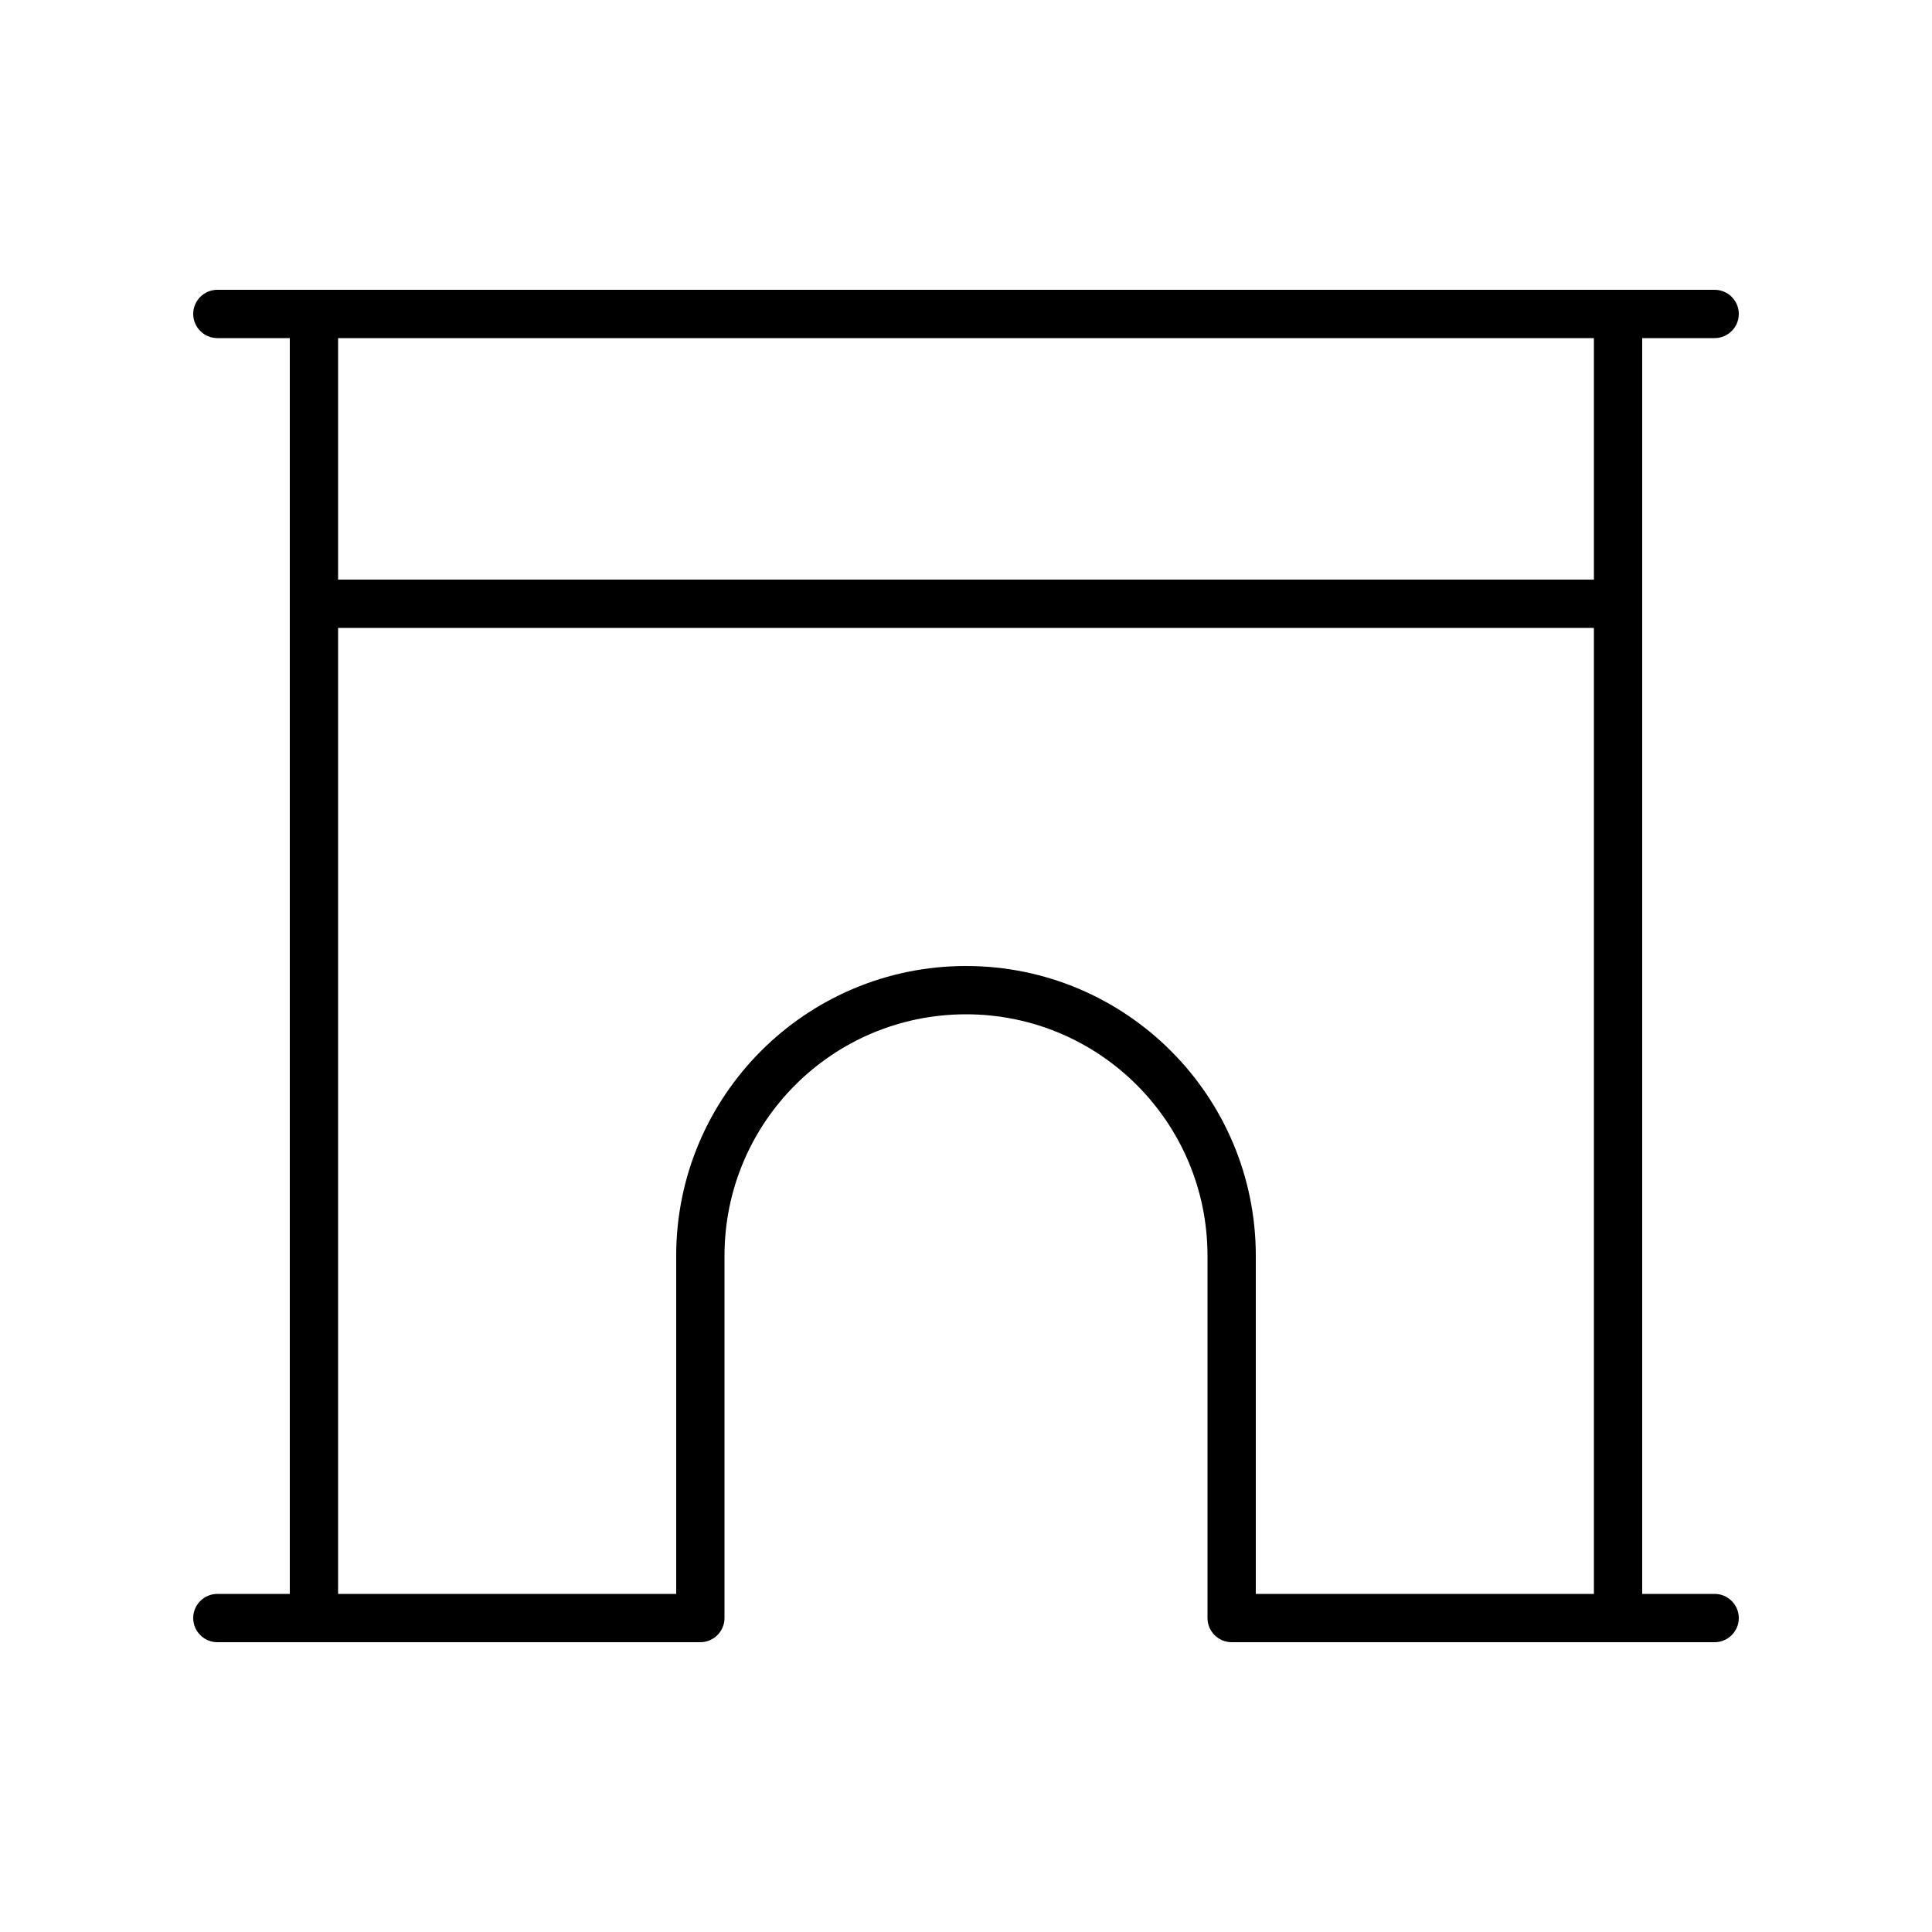
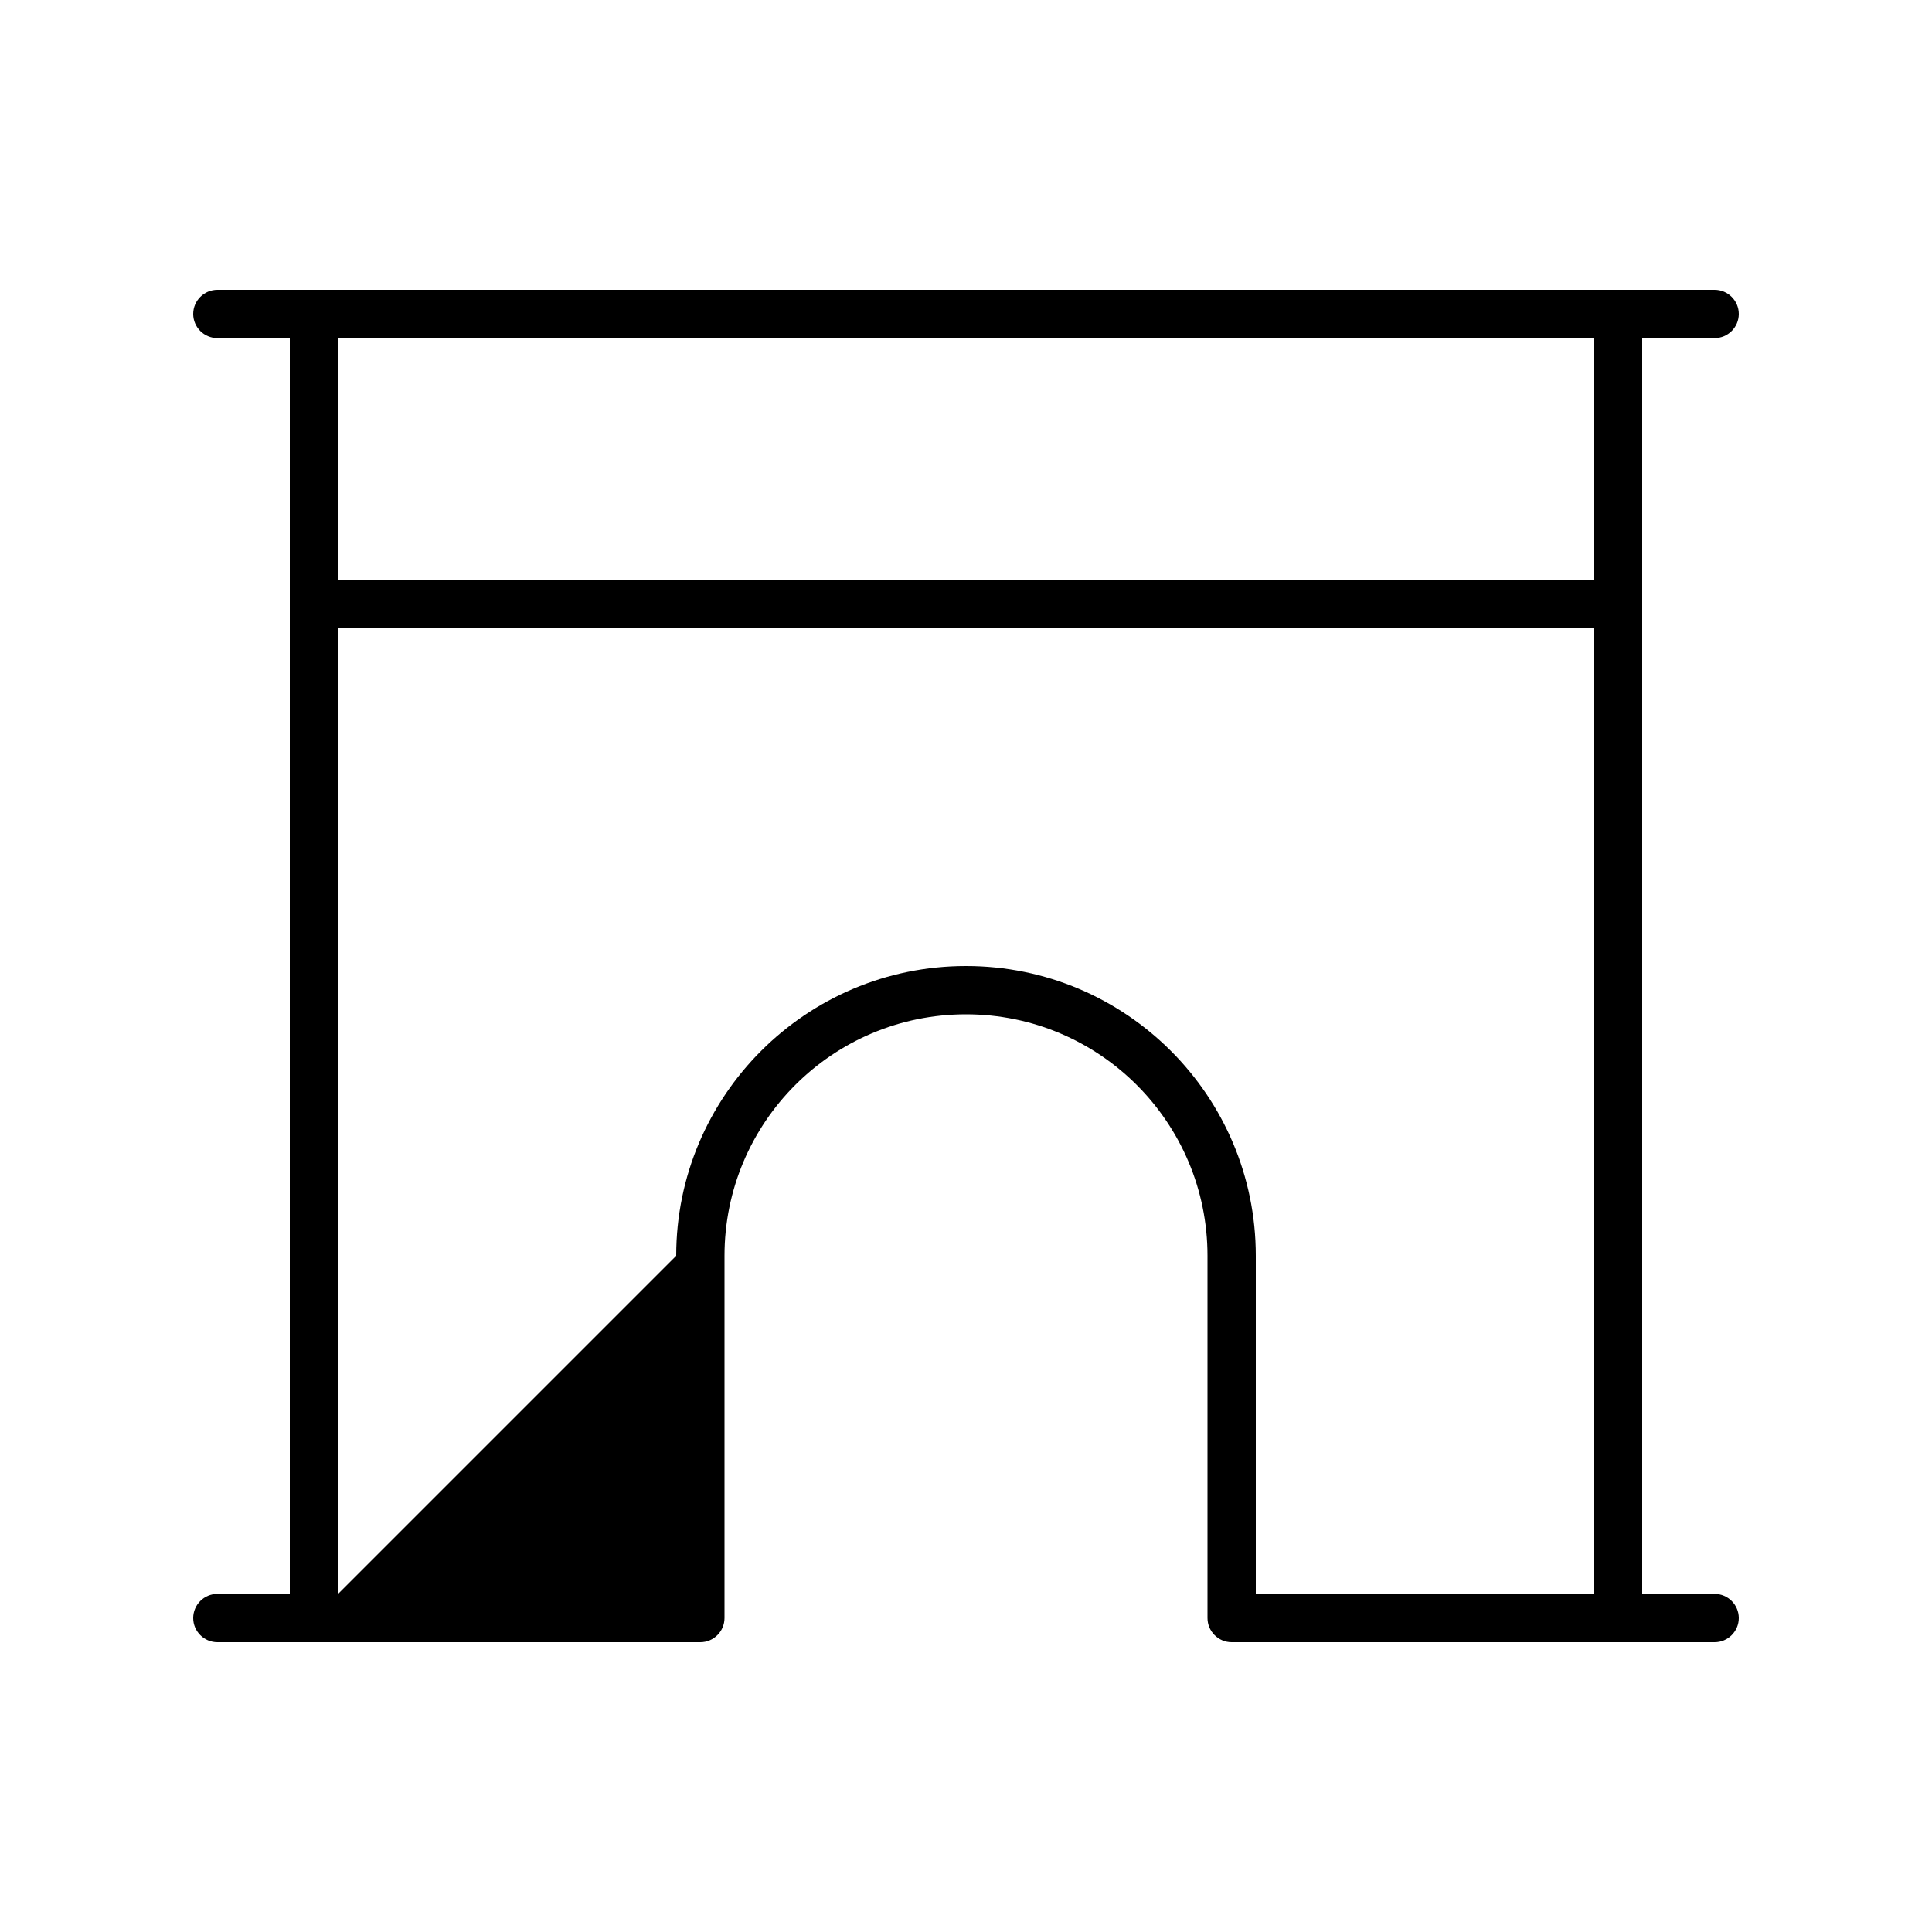
<svg xmlns="http://www.w3.org/2000/svg" viewBox="0 0 640 640">
-   <path fill="currentColor" d="M72 96C67.6 96 64 99.6 64 104C64 108.4 67.6 112 72 112L96 112L96 528L72 528C67.6 528 64 531.6 64 536C64 540.4 67.6 544 72 544L232 544C236.4 544 240 540.4 240 536L240 416C240 371.8 275.8 336 320 336C364.2 336 400 371.8 400 416L400 536C400 540.4 403.6 544 408 544L568 544C572.4 544 576 540.4 576 536C576 531.6 572.4 528 568 528L544 528L544 112L568 112C572.4 112 576 108.4 576 104C576 99.6 572.4 96 568 96L72 96zM528 112L528 192L112 192L112 112L528 112zM528 208L528 528L416 528L416 416C416 363 373 320 320 320C267 320 224 363 224 416L224 528L112 528L112 208L528 208z" />
+   <path fill="currentColor" d="M72 96C67.6 96 64 99.6 64 104C64 108.4 67.6 112 72 112L96 112L96 528L72 528C67.6 528 64 531.6 64 536C64 540.4 67.6 544 72 544L232 544C236.4 544 240 540.4 240 536L240 416C240 371.8 275.8 336 320 336C364.2 336 400 371.8 400 416L400 536C400 540.4 403.6 544 408 544L568 544C572.4 544 576 540.4 576 536C576 531.6 572.4 528 568 528L544 528L544 112L568 112C572.4 112 576 108.4 576 104C576 99.6 572.4 96 568 96L72 96zM528 112L528 192L112 192L112 112L528 112zM528 208L528 528L416 528L416 416C416 363 373 320 320 320C267 320 224 363 224 416L112 528L112 208L528 208z" />
</svg>